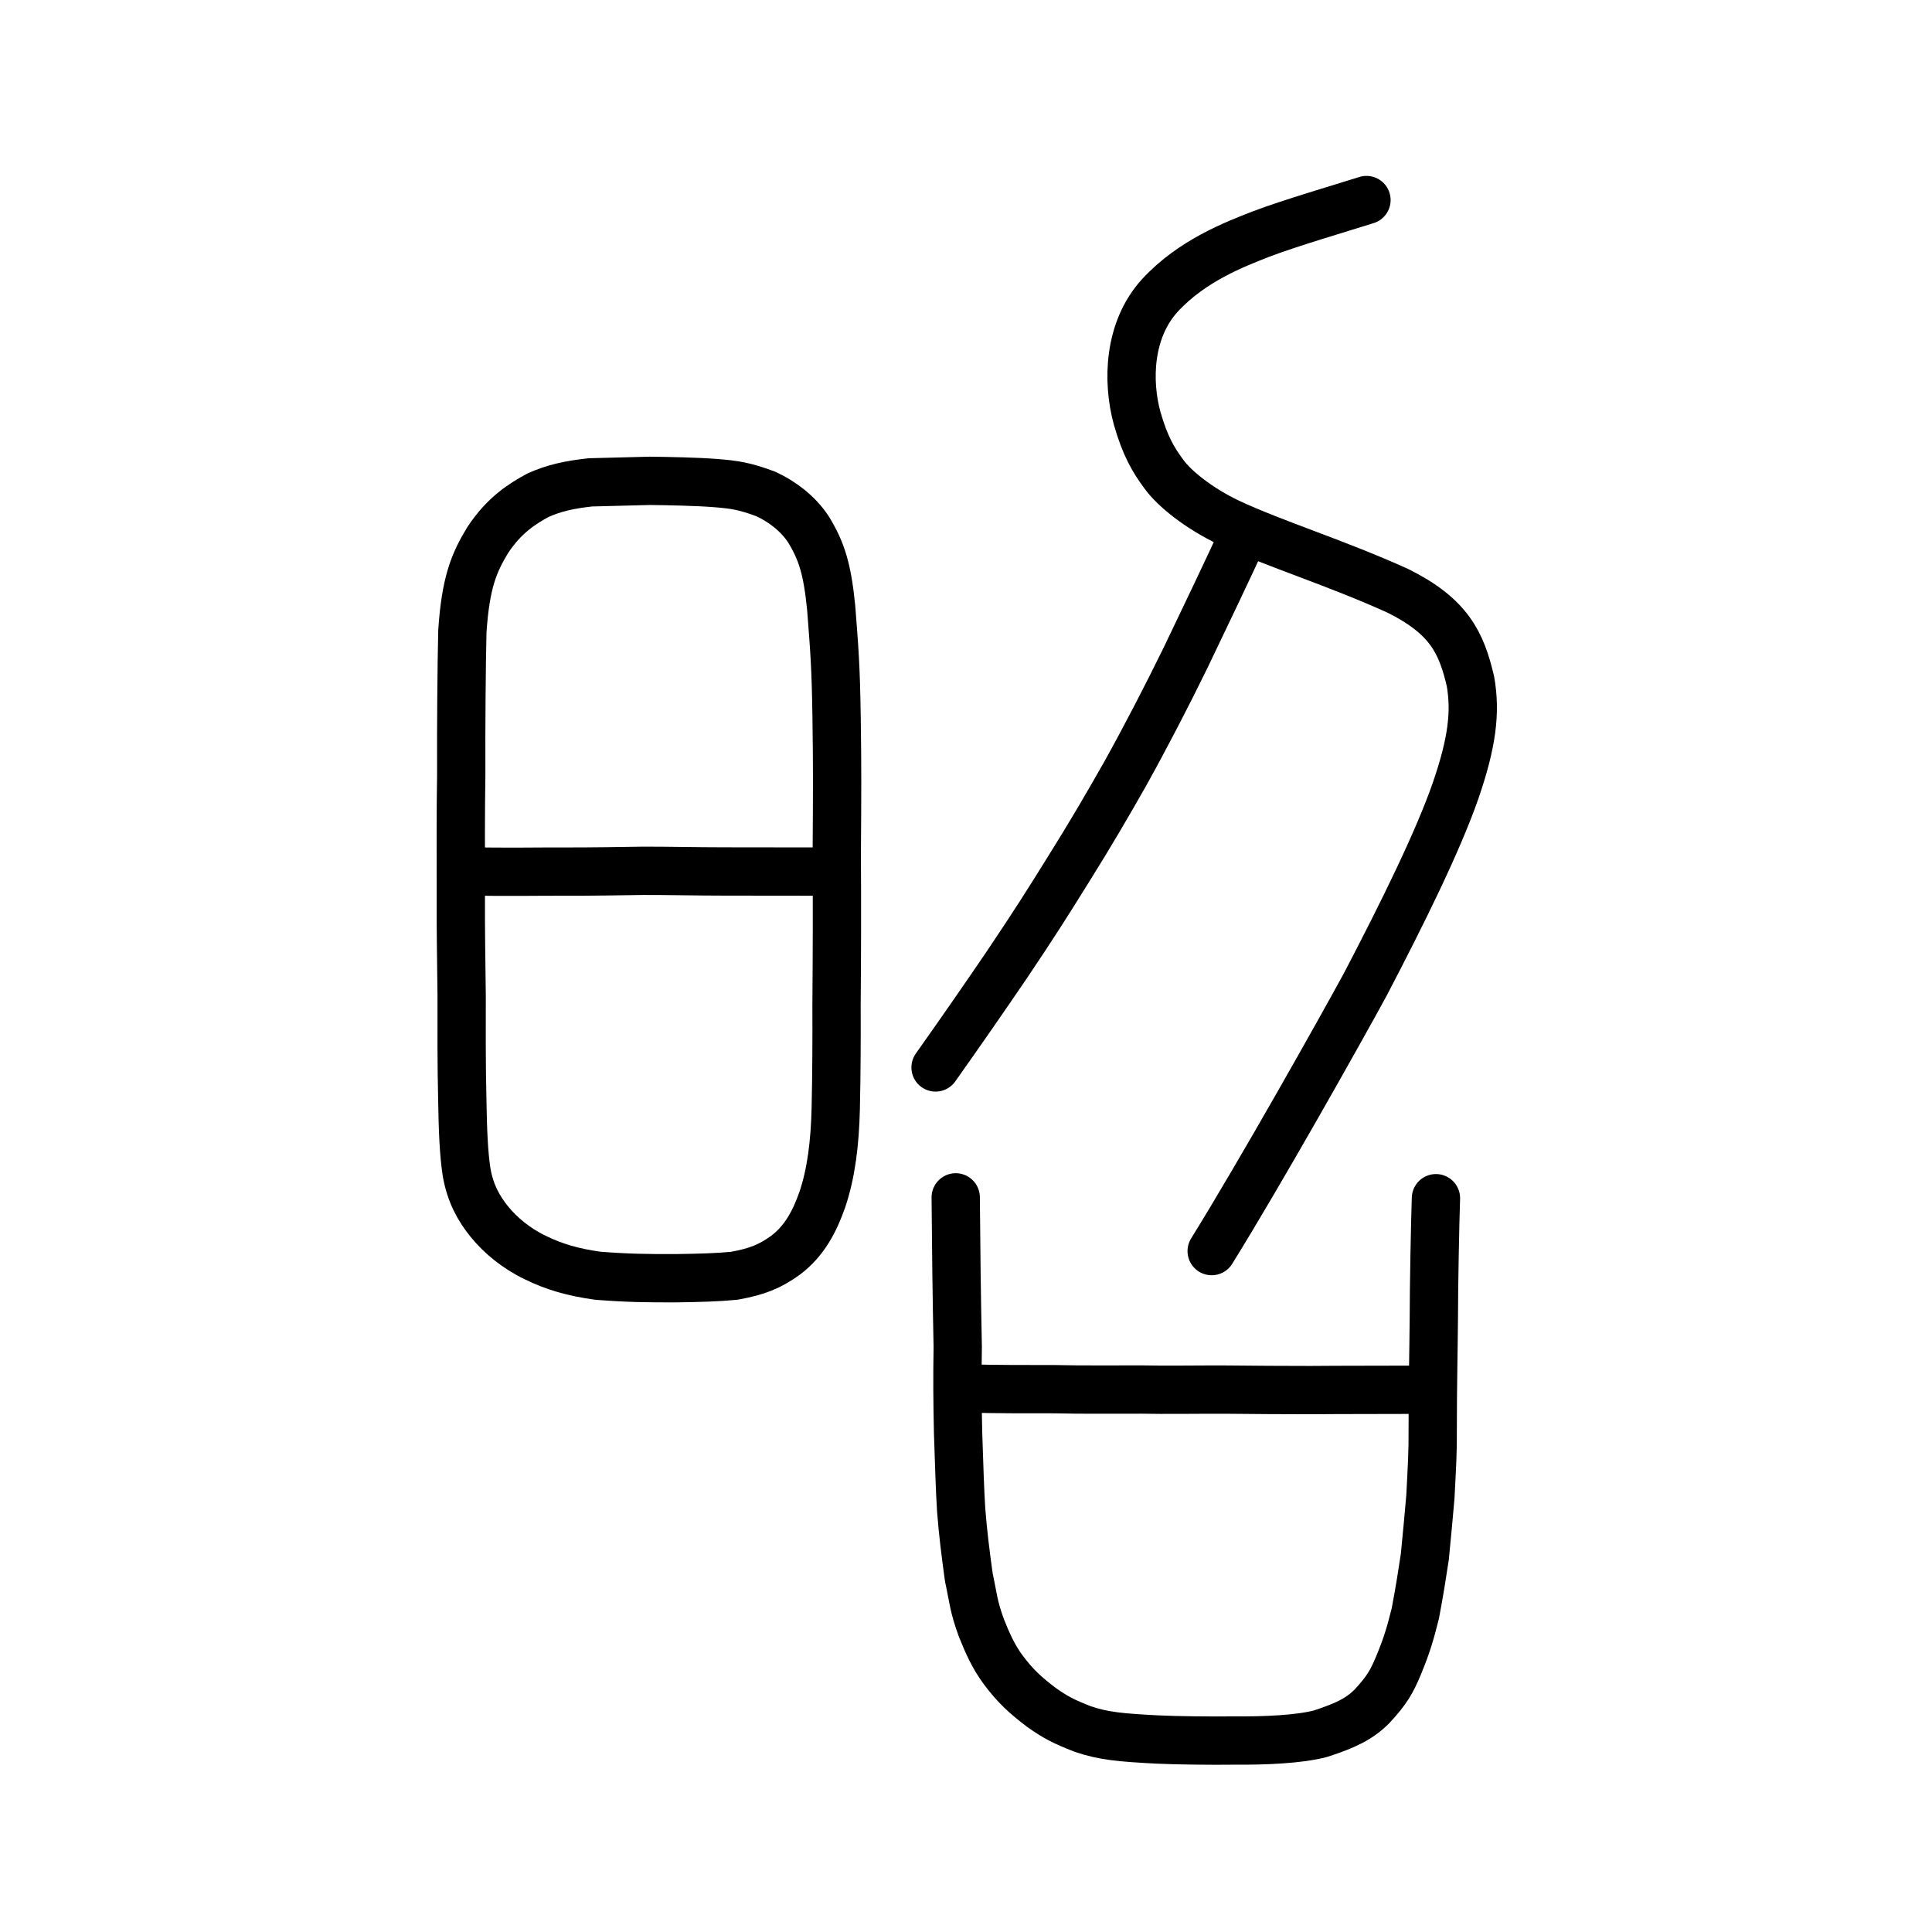
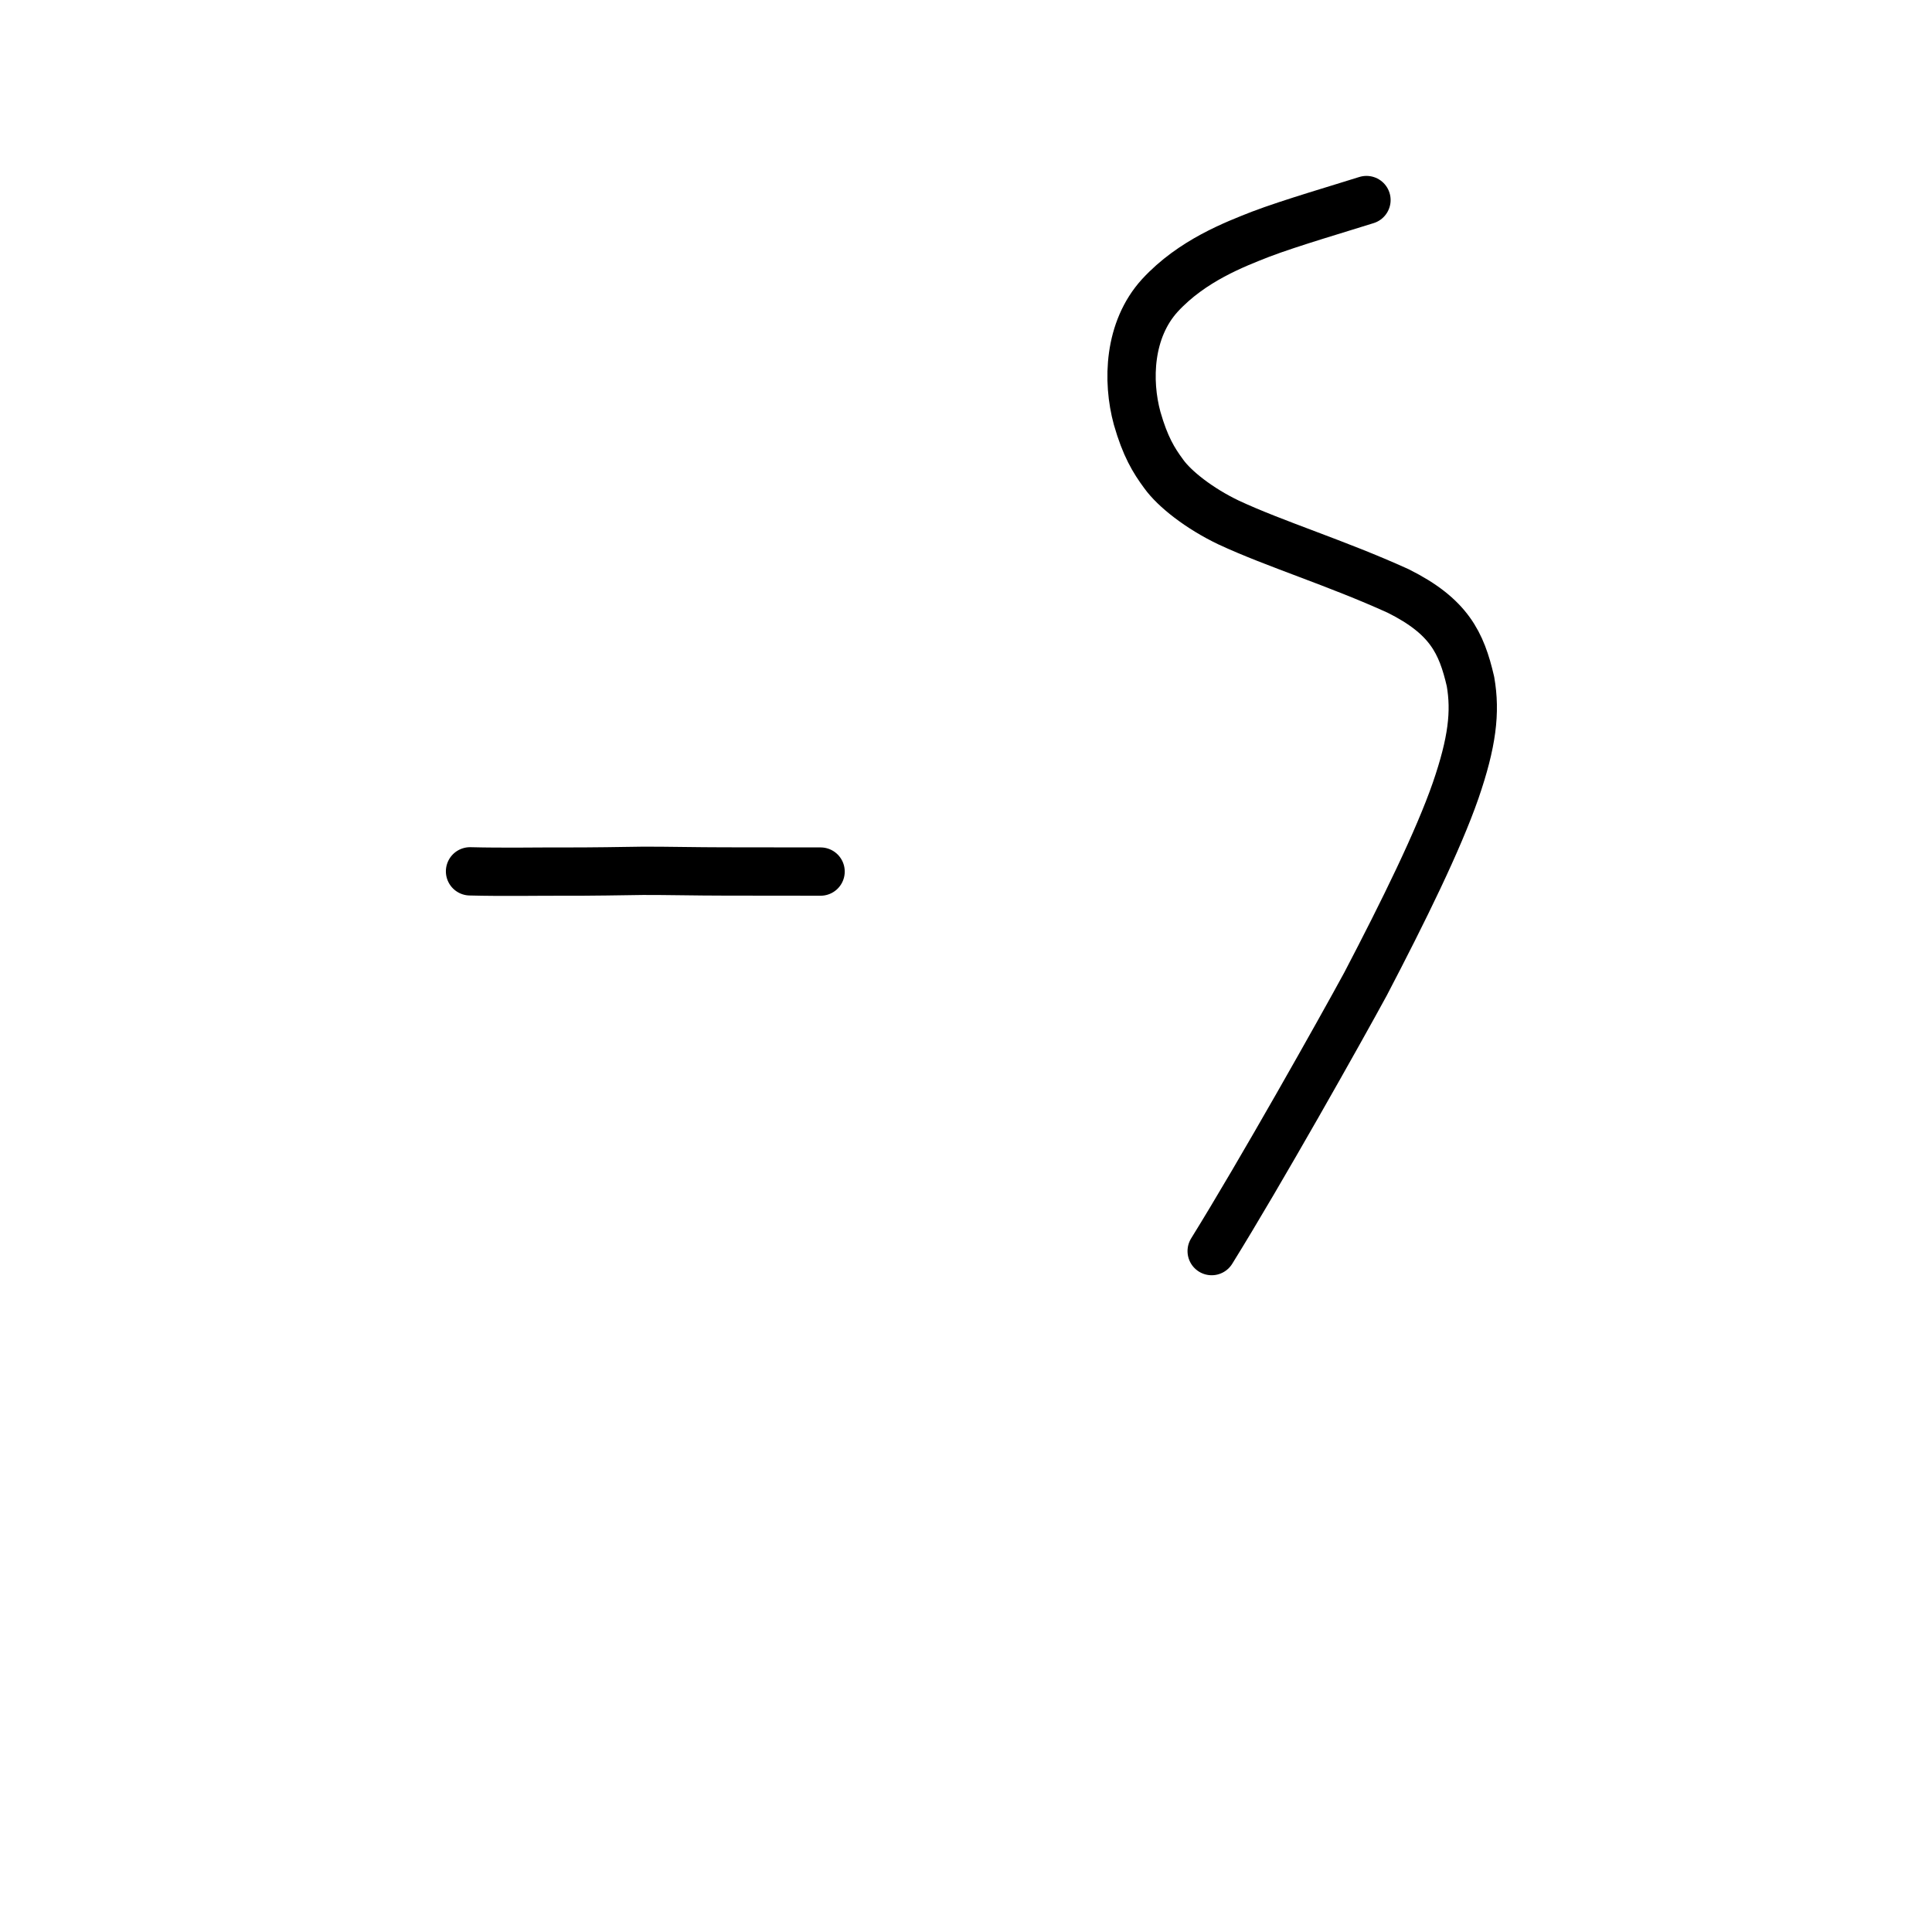
<svg xmlns="http://www.w3.org/2000/svg" xmlns:ns1="http://www.inkscape.org/namespaces/inkscape" xmlns:ns2="http://sodipodi.sourceforge.net/DTD/sodipodi-0.dtd" width="200px" height="200px" viewBox="0 0 200 200" version="1.1" id="SVGRoot" ns1:version="0.92.3 (2405546, 2018-03-11)" ns2:docname="662dss.svg">
  <ns2:namedview id="base" pagecolor="#ffffff" bordercolor="#666666" borderopacity="1.0" ns1:pageopacity="0.0" ns1:pageshadow="2" ns1:zoom="4.0000001" ns1:cx="88.909358" ns1:cy="94.668294" ns1:document-units="px" ns1:current-layer="layer1" showgrid="true" ns1:window-width="1171" ns1:window-height="917" ns1:window-x="25" ns1:window-y="76" ns1:window-maximized="0" ns1:snap-global="false">
    <ns1:grid type="xygrid" id="grid7349" />
  </ns2:namedview>
  <defs id="defs6787" />
  <g id="layer1" ns1:groupmode="layer" ns1:label="レイヤー 1">
-     <path style="opacity:1;vector-effect:none;fill:none;fill-opacity:1;stroke:#000000;stroke-width:5;stroke-linecap:round;stroke-linejoin:round;stroke-miterlimit:4;stroke-dasharray:none;stroke-dashoffset:0;stroke-opacity:1" d="m 98.935,123.95 c 0.043,5.686 0.104,10.383 0.209,15.491 -0.055,3.299 -0.033,5.62 0.036,8.872 0.118,3.614 0.197,6.085 0.321,8.011 0.195,2.477 0.428,4.3 0.79,6.952 0.465,2.14 0.466,2.96 1.299,5.237 0.612,1.514 1.209,2.933 2.29,4.386 1.223,1.628 2.215,2.541 3.857,3.799 1.561,1.118 2.464,1.551 4.33,2.283 2.155,0.745 3.997,0.894 7.71,1.091 2.005,0.1 5.748,0.138 8.126,0.106 3.016,0.025 6.562,-0.118 8.792,-0.704 2.656,-0.86 4.045,-1.555 5.317,-2.819 1.57,-1.691 2.045,-2.554 2.734,-4.177 0.94,-2.275 1.25,-3.409 1.77,-5.466 0.499,-2.623 0.707,-4.091 0.982,-5.855 0.267,-2.753 0.409,-4.244 0.576,-6.202 0.162,-3.121 0.262,-4.688 0.241,-7.081 -0.003,-4.374 0.089,-8.111 0.116,-11.438 3.5e-4,-3.22 0.13,-9.861 0.218,-12.398" id="path6170" ns1:connector-curvature="0" ns2:nodetypes="cccccccccccccccccccc" />
-     <path style="fill:none;stroke:#000000;stroke-width:5;stroke-linecap:round;stroke-linejoin:round;stroke-miterlimit:4;stroke-dasharray:none;stroke-opacity:1" d="m 99.93,143.725 c 3.227,0.099 6.629,0.079 9.222,0.082 2.747,0.07 6.487,0.032 9.03,0.037 2.171,0.054 6.431,-0.005 8.628,0.007 2.656,0.033 6.679,0.051 8.811,0.051 3.331,-0.031 7.464,-0.017 11.46,-0.035" id="path4568-3" ns1:connector-curvature="0" ns2:nodetypes="cccccc" />
    <path style="opacity:1;vector-effect:none;fill:none;fill-opacity:1;stroke:#000000;stroke-width:5;stroke-linecap:round;stroke-linejoin:round;stroke-miterlimit:4;stroke-dasharray:none;stroke-dashoffset:0;stroke-opacity:1" d="m 125.432,129.513 c 5.021,-8.082 13.391,-22.976 15.923,-27.643 3.951,-7.561 7.54,-14.869 9.334,-20.038 1.714,-4.977 2.087,-8.118 1.535,-11.282 -0.934,-4.03 -2.232,-6.747 -7.482,-9.37 -6.408,-2.913 -12.751,-4.851 -17.548,-7.087 -3.069,-1.465 -5.618,-3.492 -6.716,-5.02 -1.056,-1.426 -1.928,-2.863 -2.761,-5.772 -1.058,-3.881 -0.884,-9.17 2.356,-12.721 3.329,-3.615 7.797,-5.301 10.444,-6.342 3.012,-1.15 8.454,-2.739 10.939,-3.529" id="path6087-1" ns1:connector-curvature="0" ns2:nodetypes="ccccccccccc" />
-     <path style="opacity:1;vector-effect:none;fill:none;fill-opacity:1;stroke:#000000;stroke-width:5;stroke-linecap:round;stroke-linejoin:round;stroke-miterlimit:4;stroke-dasharray:none;stroke-dashoffset:0;stroke-opacity:1" d="m 128.903,55.042 c -1.683,3.666 -4.313,9.181 -6.167,13.034 -1.968,4.023 -4.128,8.197 -6.28,12.066 -1.849,3.25 -3.487,6.077 -5.865,9.872 -2.028,3.267 -3.492,5.592 -6.335,9.818 -2.404,3.534 -4.531,6.603 -7.407,10.67" id="path834-98" ns1:connector-curvature="0" ns2:nodetypes="cccccc" />
-     <path style="opacity:1;vector-effect:none;fill:none;fill-opacity:1;stroke:#000000;stroke-width:5;stroke-linecap:round;stroke-linejoin:round;stroke-miterlimit:4;stroke-dasharray:none;stroke-dashoffset:0;stroke-opacity:1" d="m 47.788,102.965 c -0.041,-3.987 -0.103,-6.61 -0.084,-10.244 -0.002,-5.22 -0.021,-8.52 0.042,-12.467 -0.018,-5.045 0.031,-11.177 0.117,-14.878 0.336,-5.079 1.2,-7.116 2.618,-9.457 1.755,-2.664 3.657,-3.802 5.218,-4.659 1.679,-0.74 3.196,-1.082 5.429,-1.327 1.392,-0.041 4.26,-0.115 6.151,-0.157 1.915,0.024 4.839,0.075 6.839,0.236 1.935,0.154 3.02,0.321 5.164,1.127 1.608,0.739 3.3,1.972 4.412,3.667 1.362,2.239 1.945,4.066 2.347,8.084 0.329,4.266 0.485,6.002 0.563,11.366 0.078,5.215 0.062,7.693 0.018,14.18 0.032,5.694 0.02,9.907 -0.025,15.633 0.014,3.431 0.002,7.018 -0.082,10.725 -0.085,3.51 -0.465,6.663 -1.392,9.395 -0.767,2.177 -1.823,4.285 -3.844,5.779 -1.571,1.13 -2.91,1.679 -5.284,2.101 -1.768,0.169 -3.541,0.216 -5.973,0.251 -3.188,0.012 -5.103,-0.021 -8.137,-0.256 -2.574,-0.355 -4.548,-0.934 -6.468,-1.879 -1.966,-0.94 -3.613,-2.309 -4.748,-3.71 -1.099,-1.347 -1.993,-2.943 -2.368,-5.14 -0.296,-1.884 -0.395,-4.404 -0.443,-7.447 -0.087,-3.483 -0.076,-7.753 -0.068,-10.925 z" id="path7385-0-4-8" ns1:connector-curvature="0" ns2:nodetypes="ccccccccccccccccccccccccccc" />
    <path style="fill:none;stroke:#000000;stroke-width:5;stroke-linecap:round;stroke-linejoin:round;stroke-miterlimit:4;stroke-dasharray:none;stroke-opacity:1" d="m 48.657,90.201 c 3.376,0.089 7.274,0.016 9.151,0.026 3.327,0.017 6.92,-0.057 8.763,-0.08 2.406,-0.008 5.567,0.067 8.421,0.067 3.318,-0.005 7.674,0.019 9.955,0.011" id="path4568-4-8-1" ns1:connector-curvature="0" ns2:nodetypes="ccccc" />
  </g>
</svg>